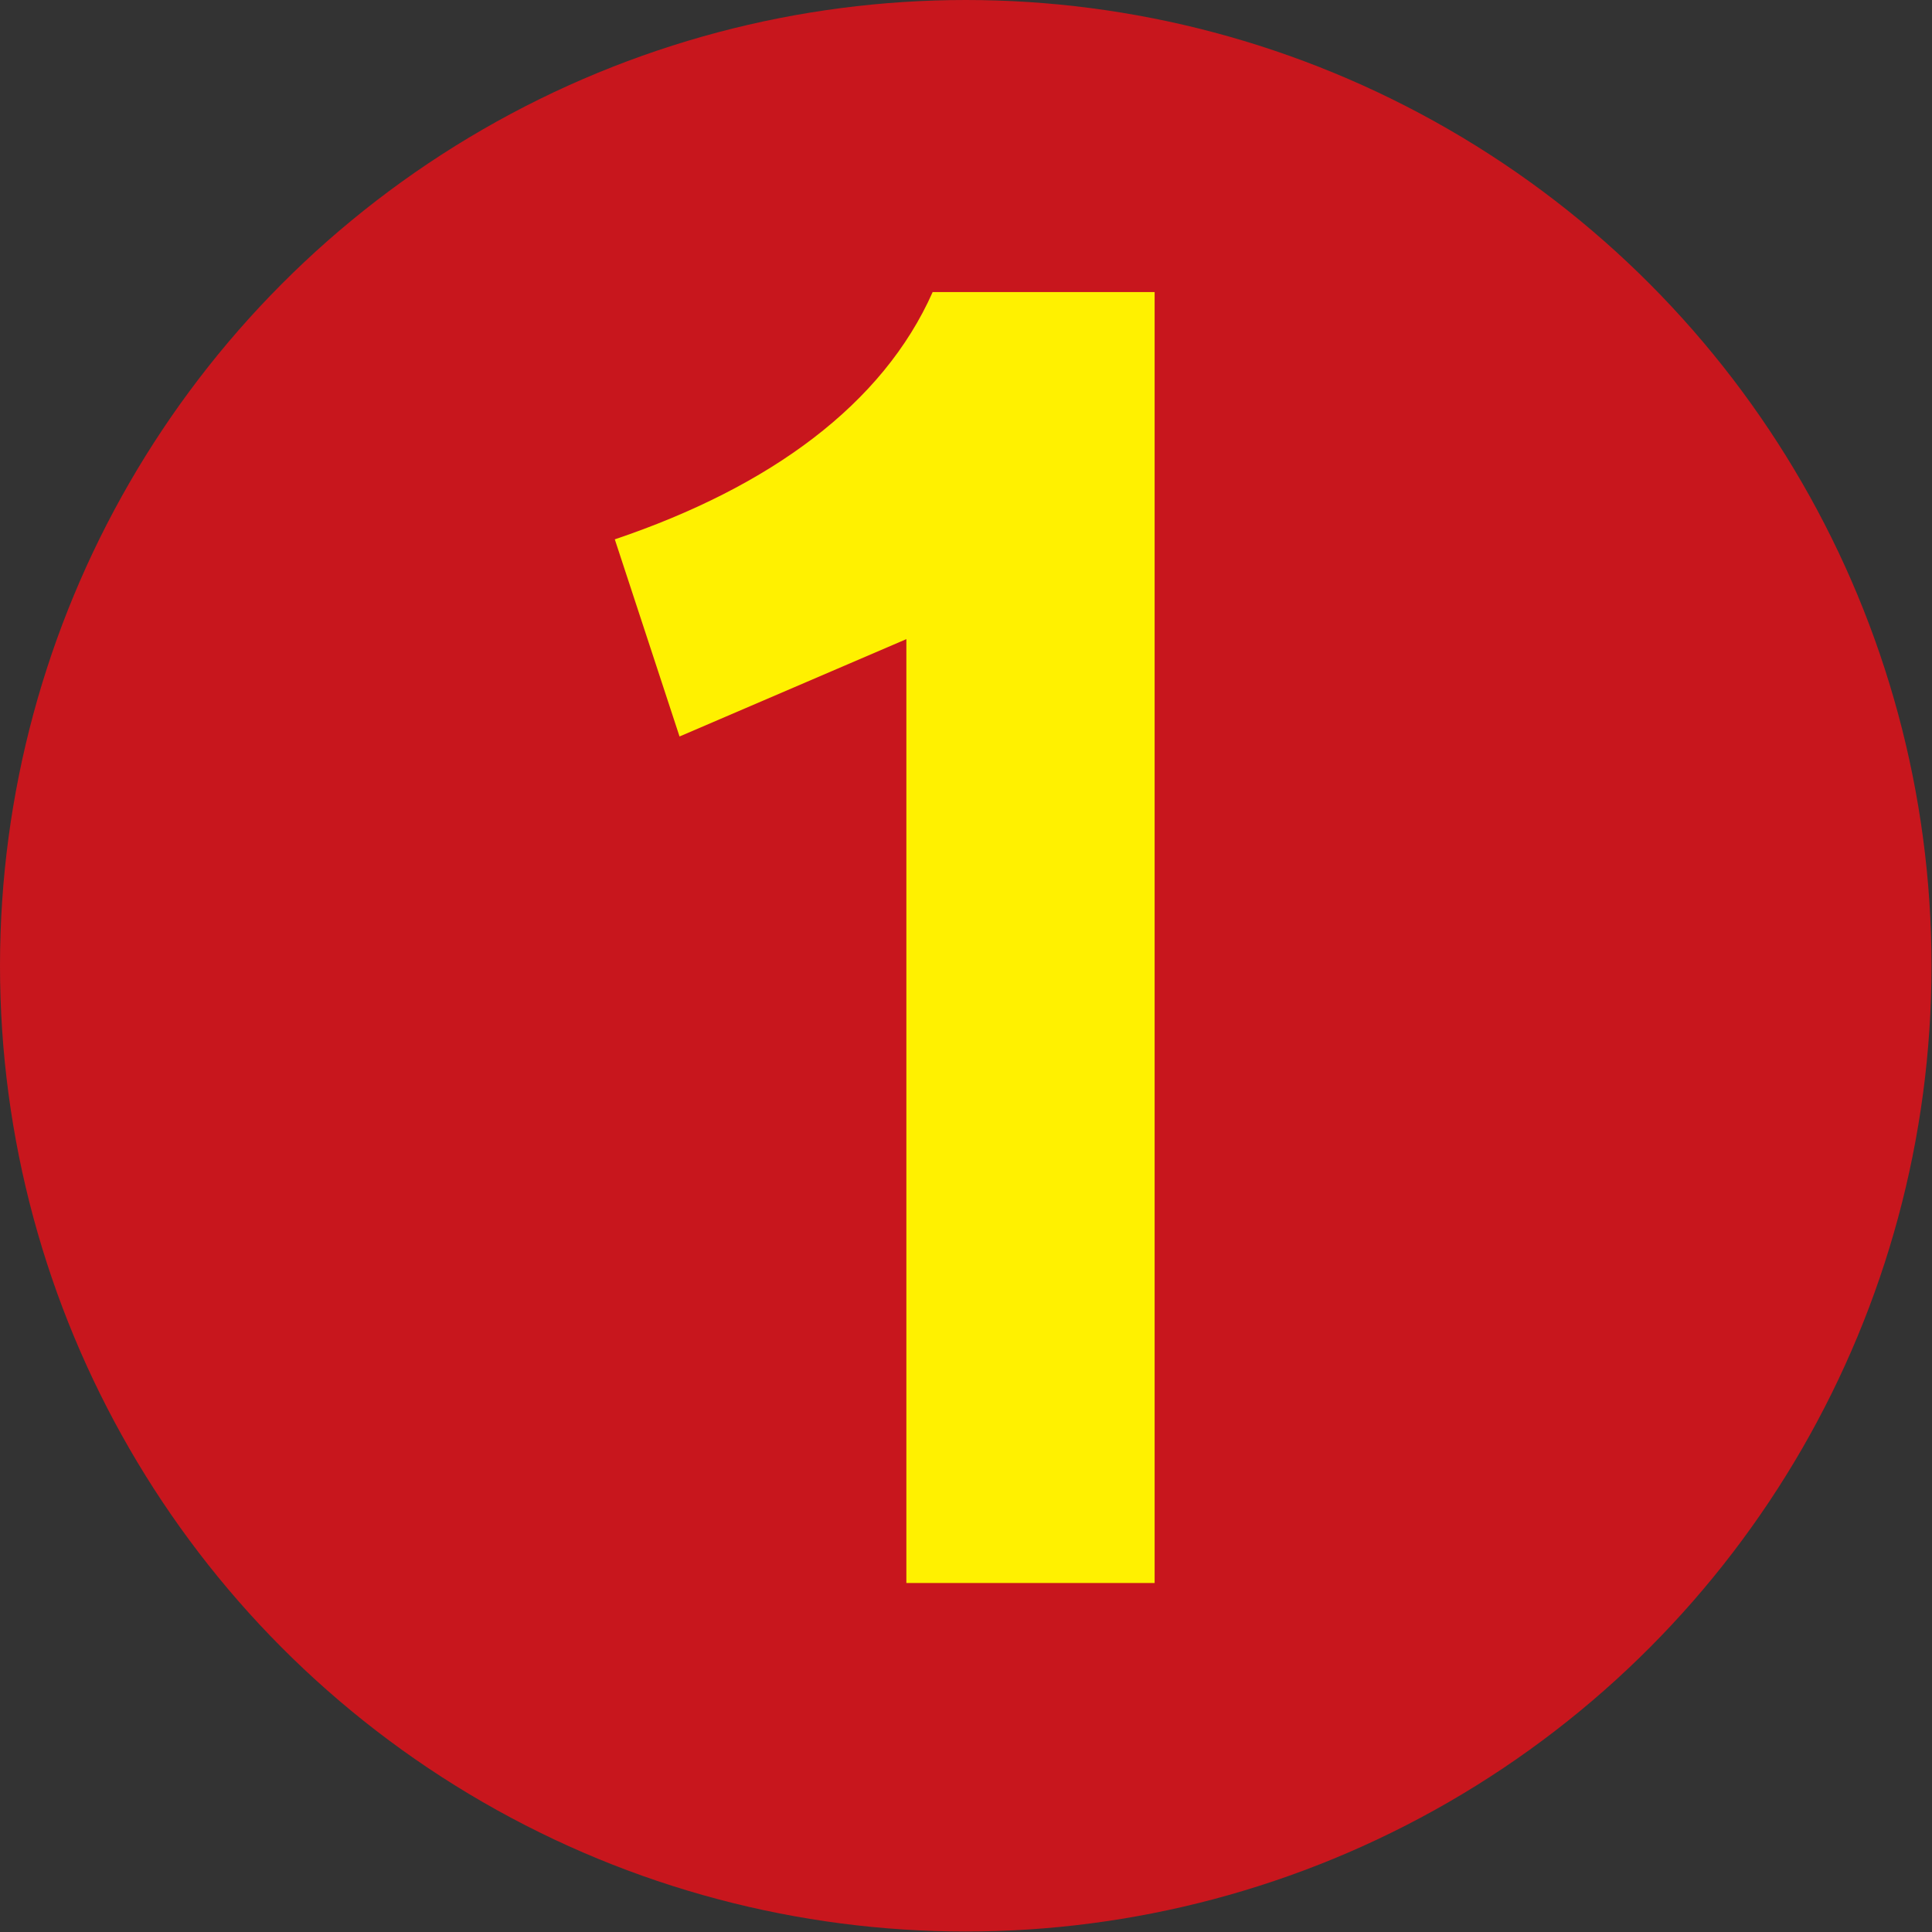
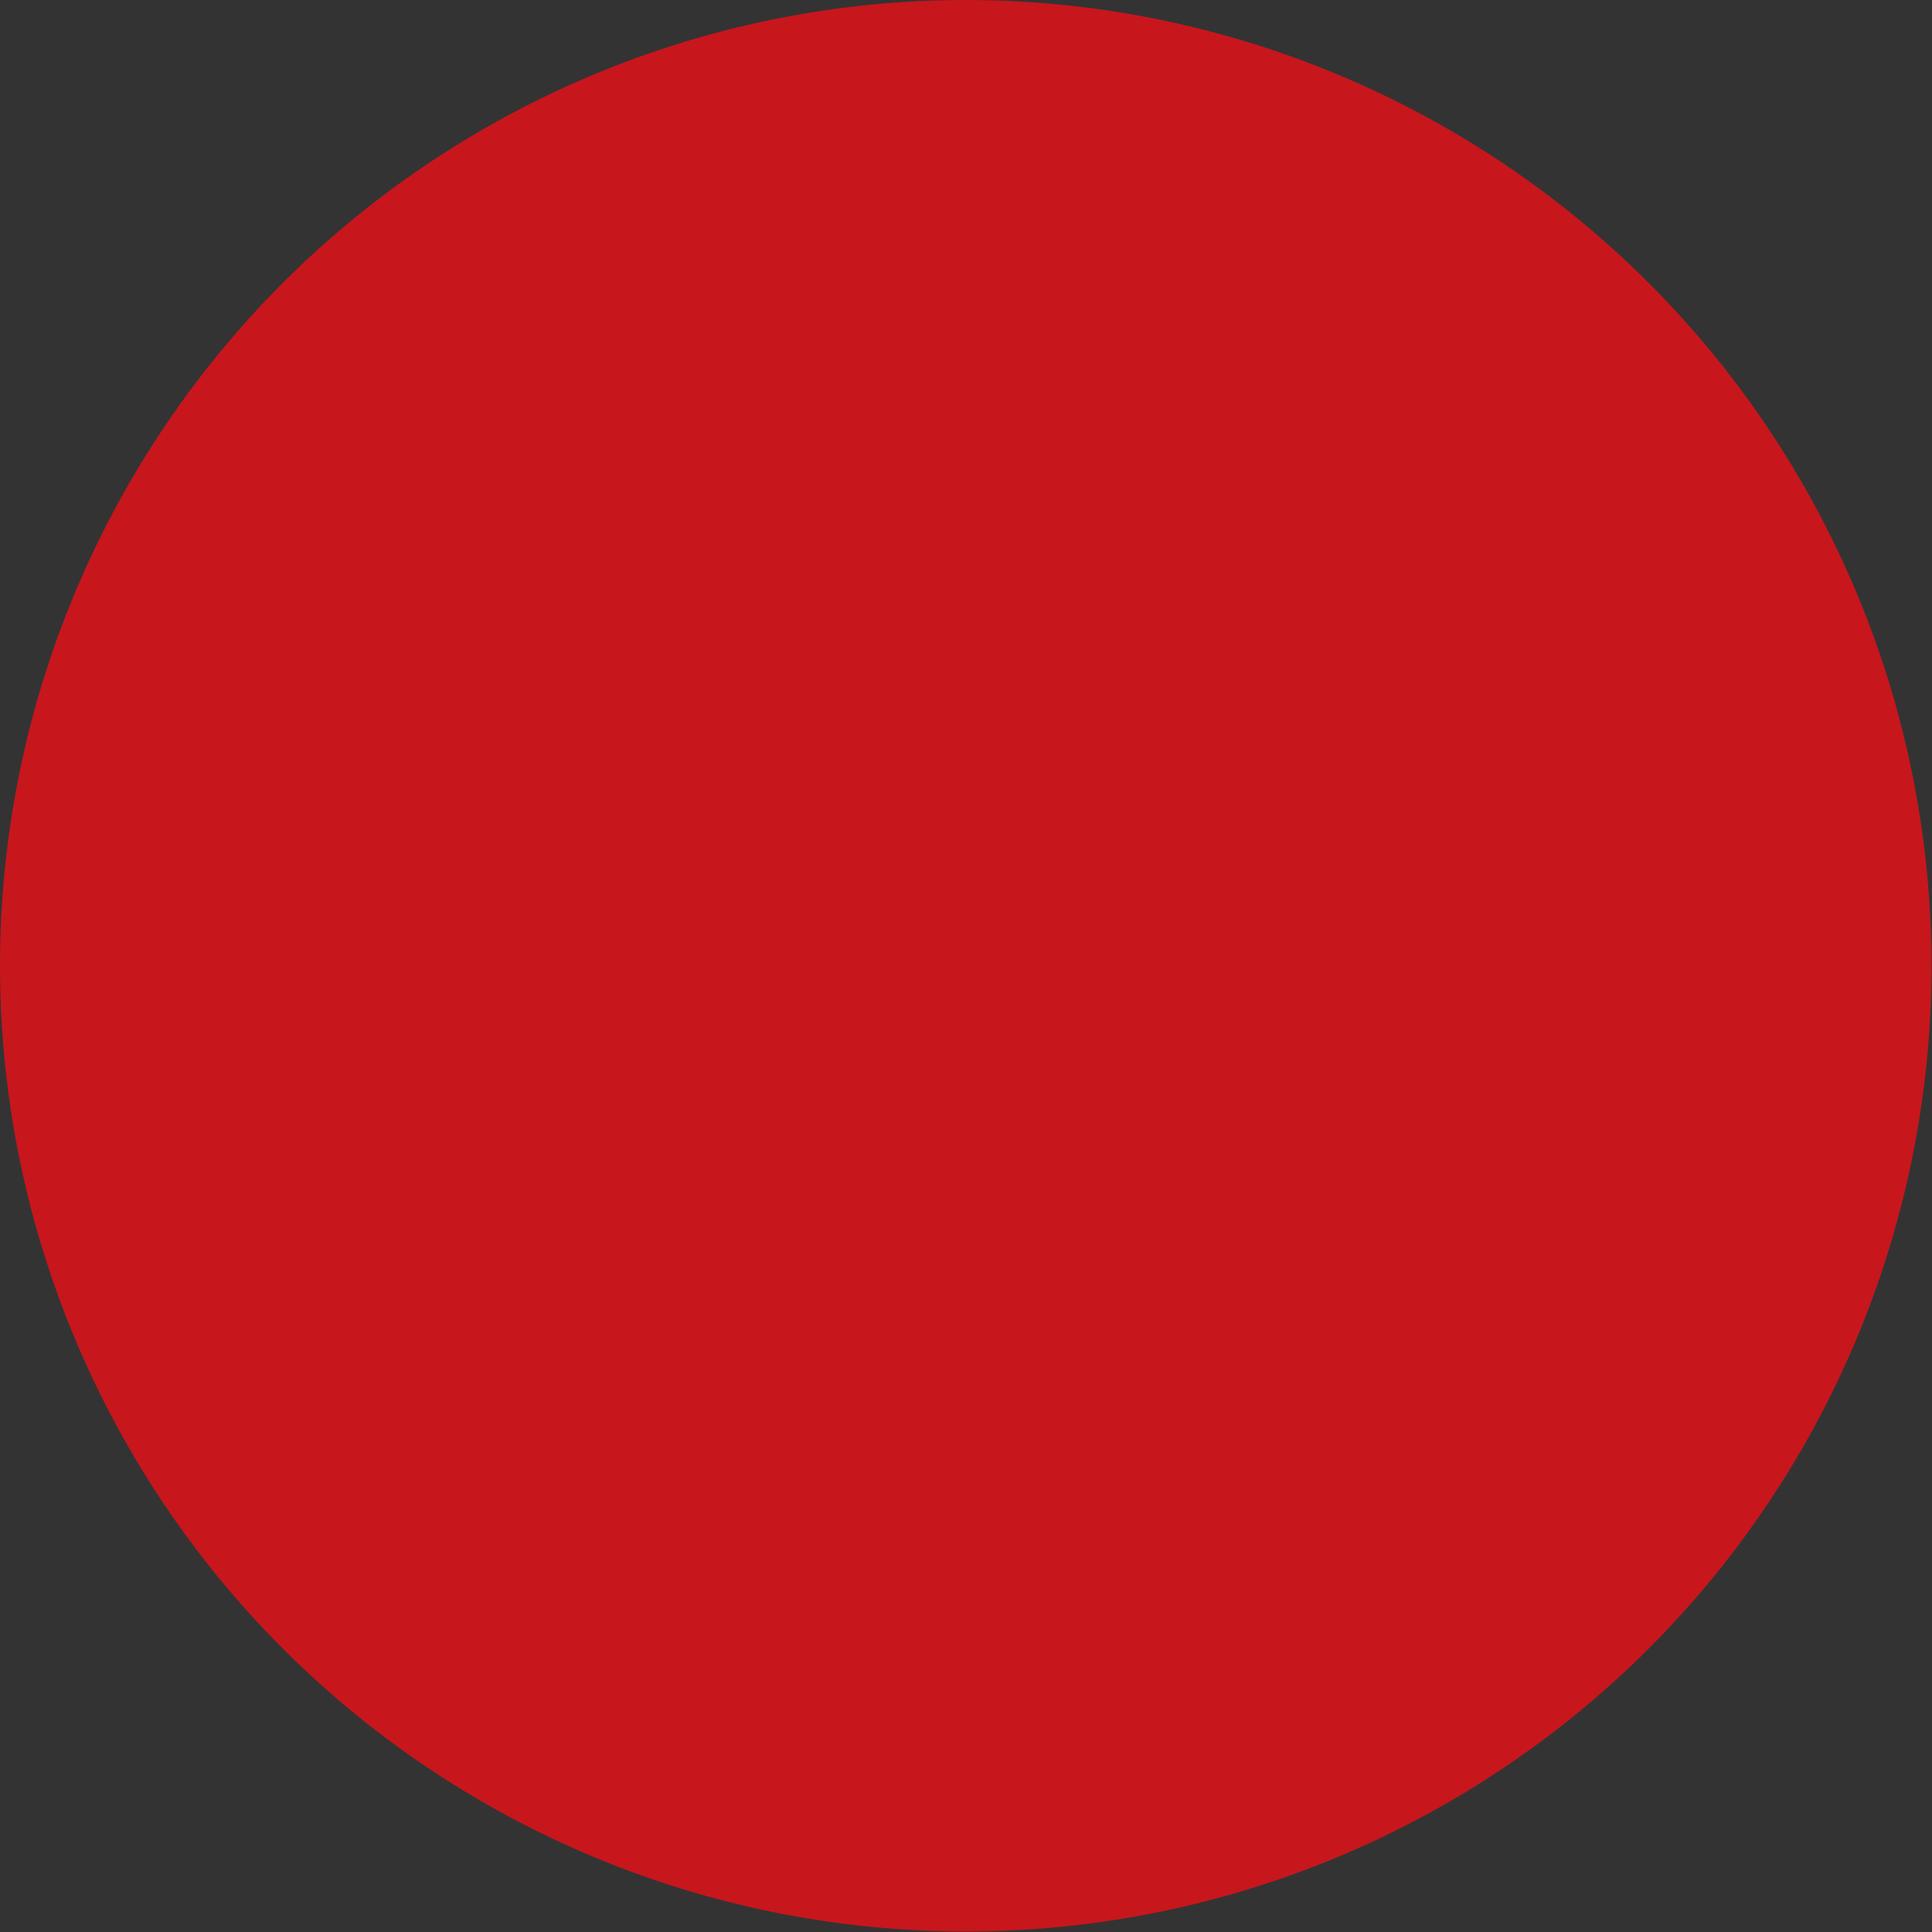
<svg xmlns="http://www.w3.org/2000/svg" width="14mm" height="14mm" viewBox="0 0 39.69 39.69">
  <rect x="0" y="0" width="39.69" height="39.69" fill="#333333" stroke="none" />
  <defs>
    <style>.cls-1{fill:#c8161d;}.cls-2{fill:#fff100;}</style>
  </defs>
  <g id="レイヤー_2" data-name="レイヤー 2">
    <g id="画像">
      <circle class="cls-1" cx="19.84" cy="19.84" r="19.84" />
-       <path class="cls-2" d="M18.62,32.52V13.13l-4.66,2-1.33-4.05C15.83,10,18.14,8.3,19.16,6h4.56V32.52Z" />
    </g>
  </g>
</svg>